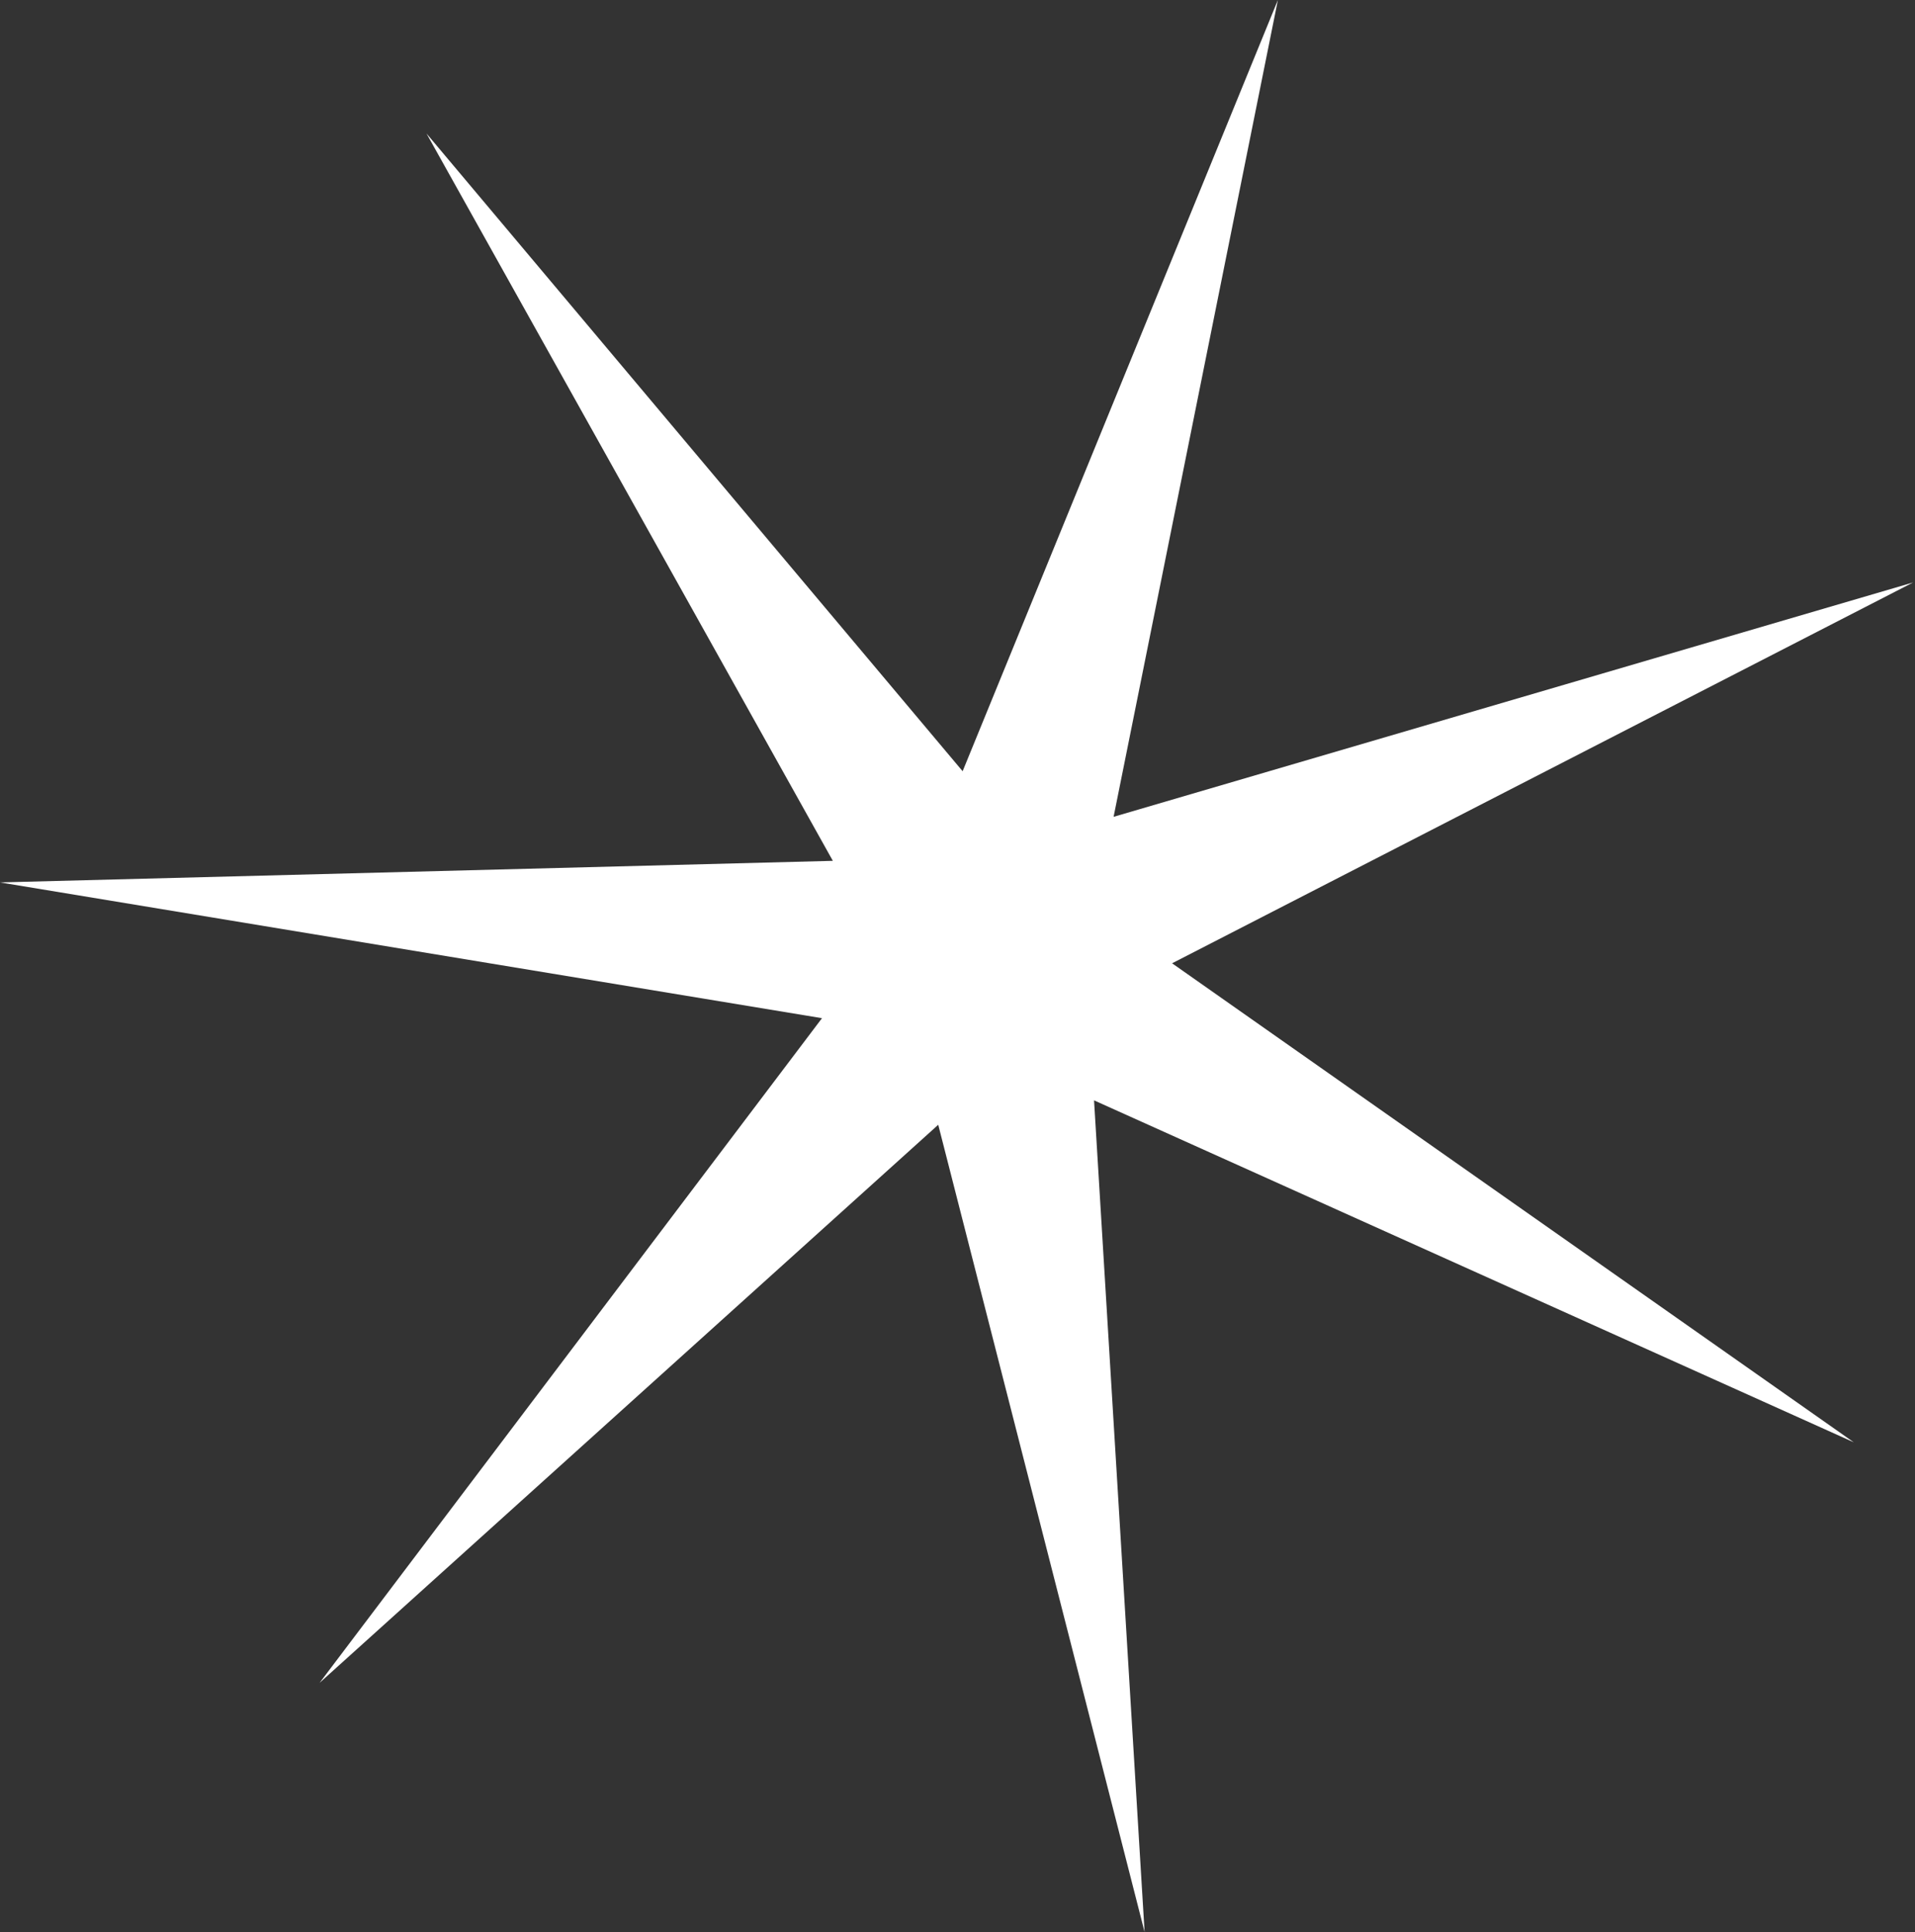
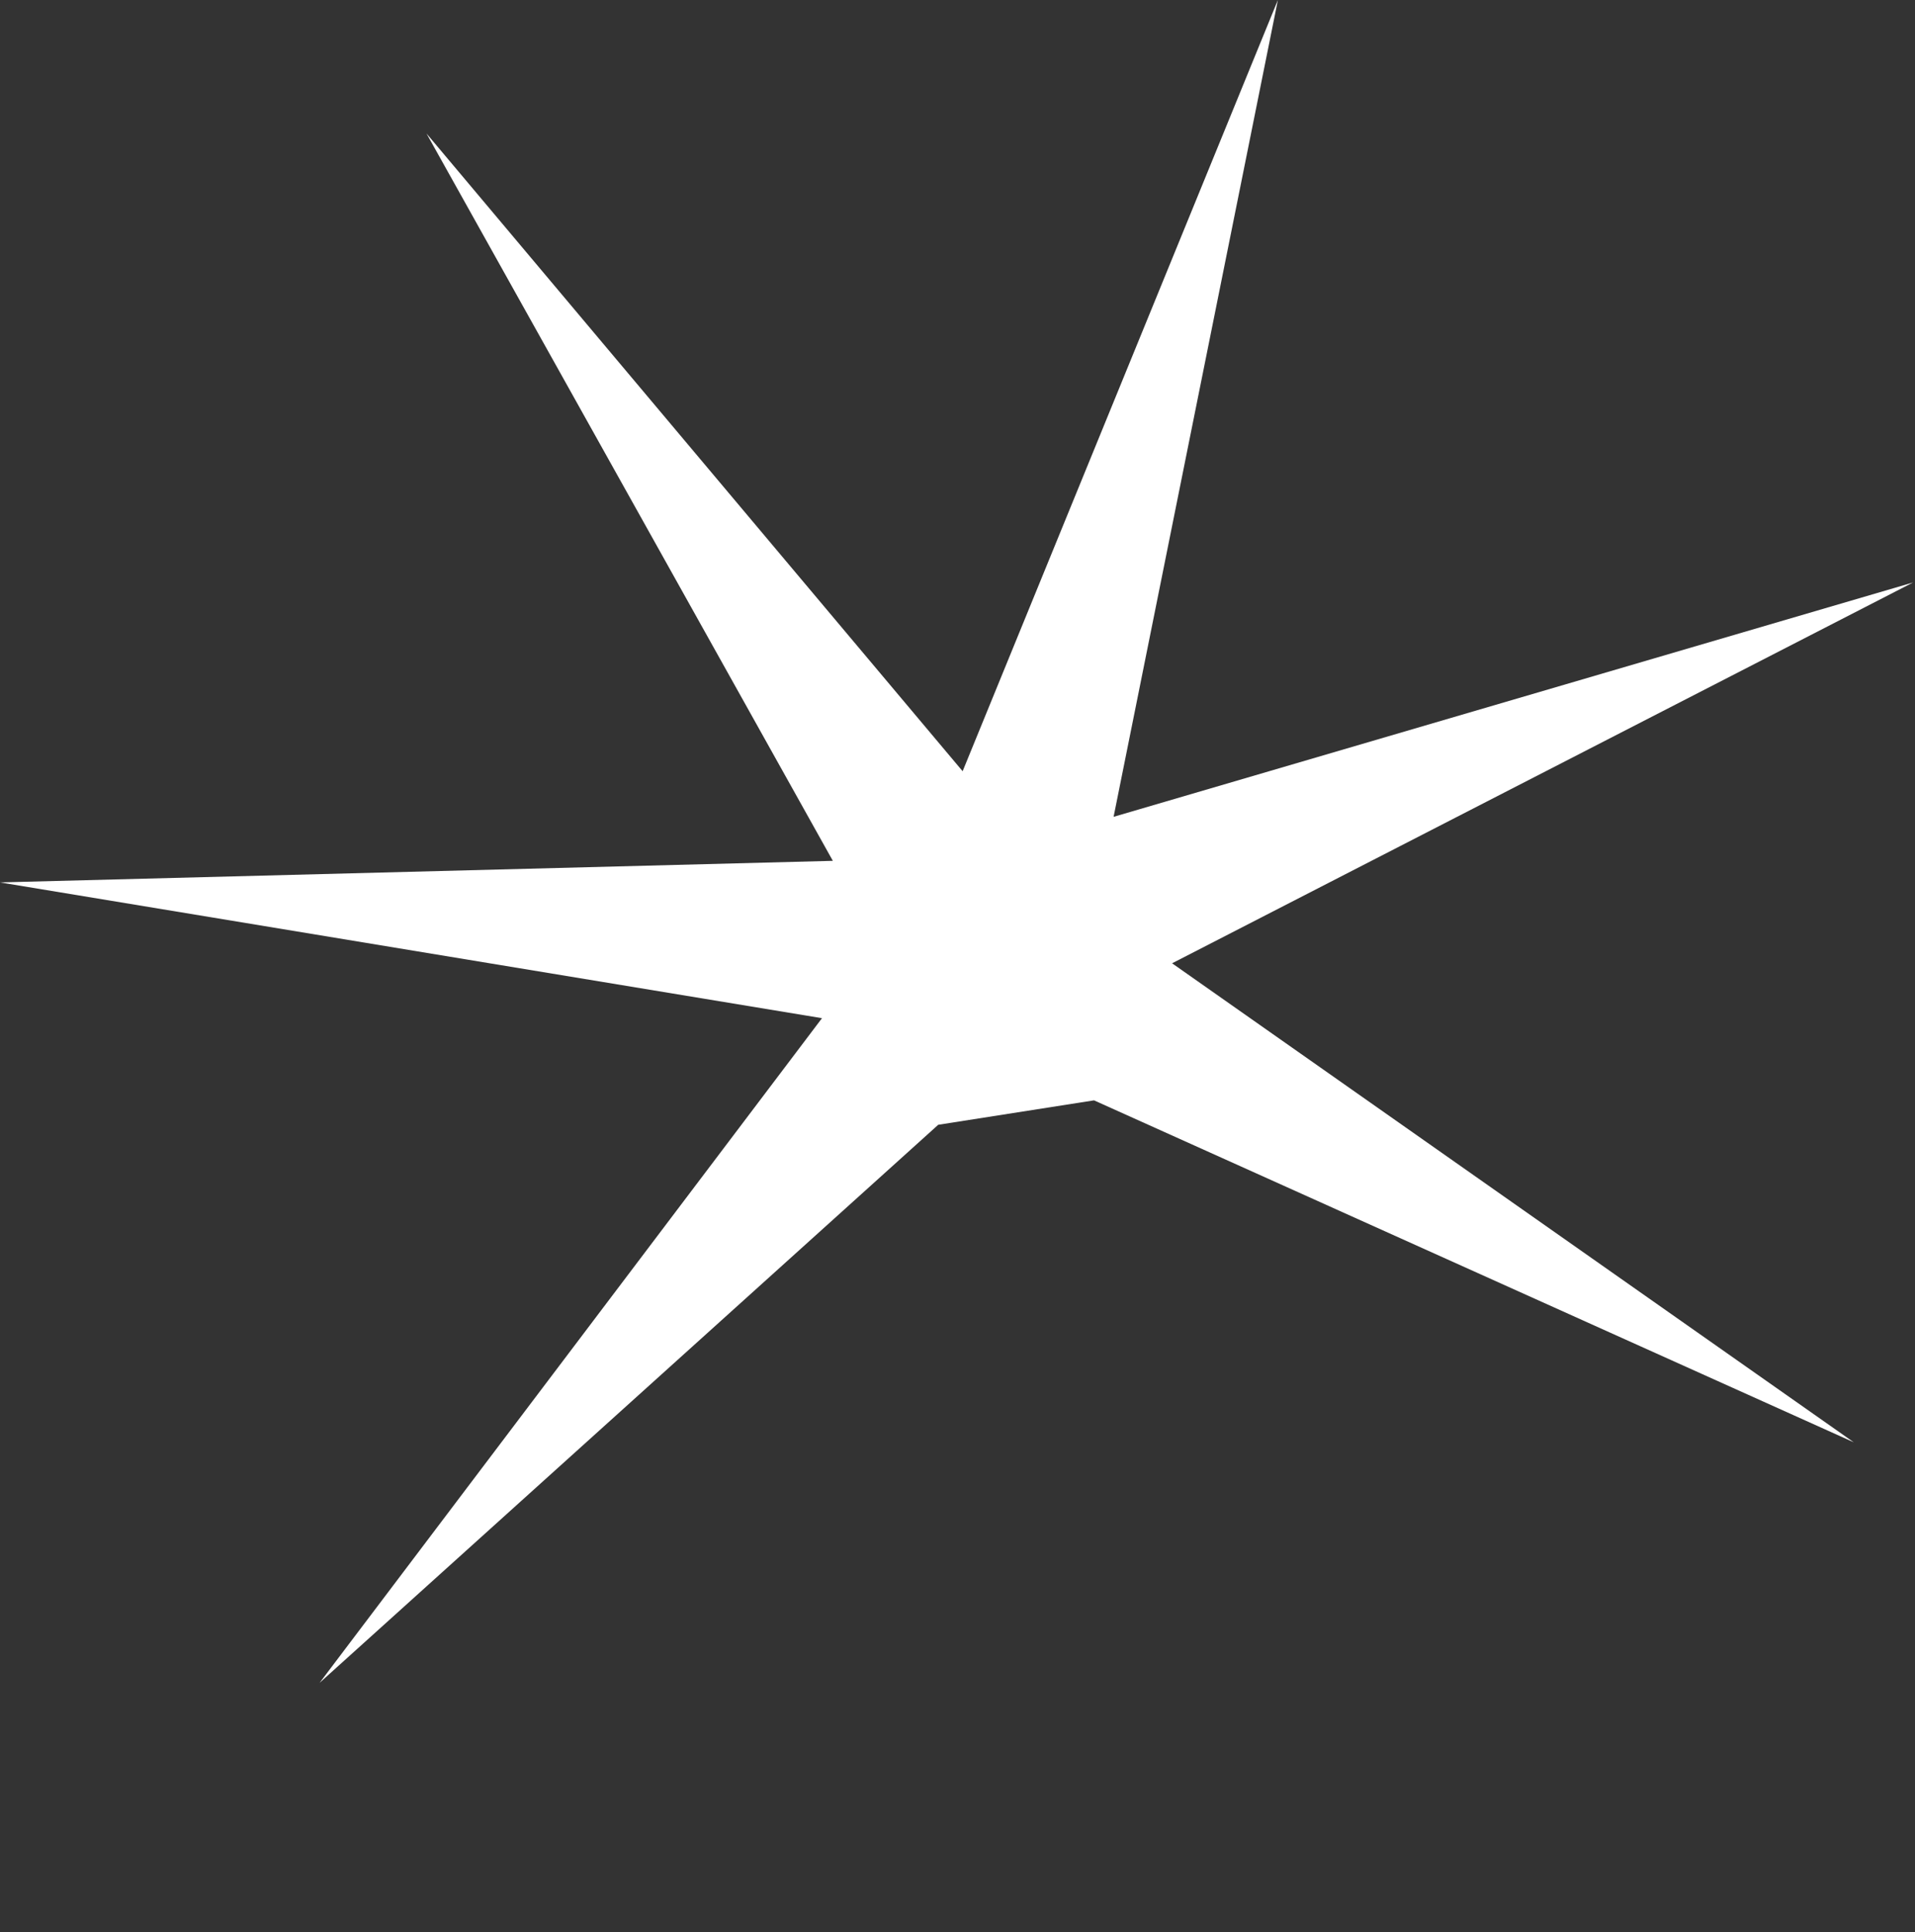
<svg xmlns="http://www.w3.org/2000/svg" width="341" height="344" viewBox="0 0 341 344" fill="none">
  <rect x="0" y="0" width="341" height="344" fill="#333333" stroke="none" />
-   <path d="M227.551 -8.71731e-05L198.296 145.438L340.659 103.711L208.711 171.519L330.095 256.806L194.813 195.922L203.815 344L167.069 200.271L56.91 299.635L146.37 181.292L0.002 157.118L148.303 153.276L75.944 23.768L171.413 137.319L227.551 -8.71731e-05Z" fill="white" />
+   <path d="M227.551 -8.71731e-05L198.296 145.438L340.659 103.711L208.711 171.519L330.095 256.806L194.813 195.922L167.069 200.271L56.91 299.635L146.37 181.292L0.002 157.118L148.303 153.276L75.944 23.768L171.413 137.319L227.551 -8.71731e-05Z" fill="white" />
</svg>